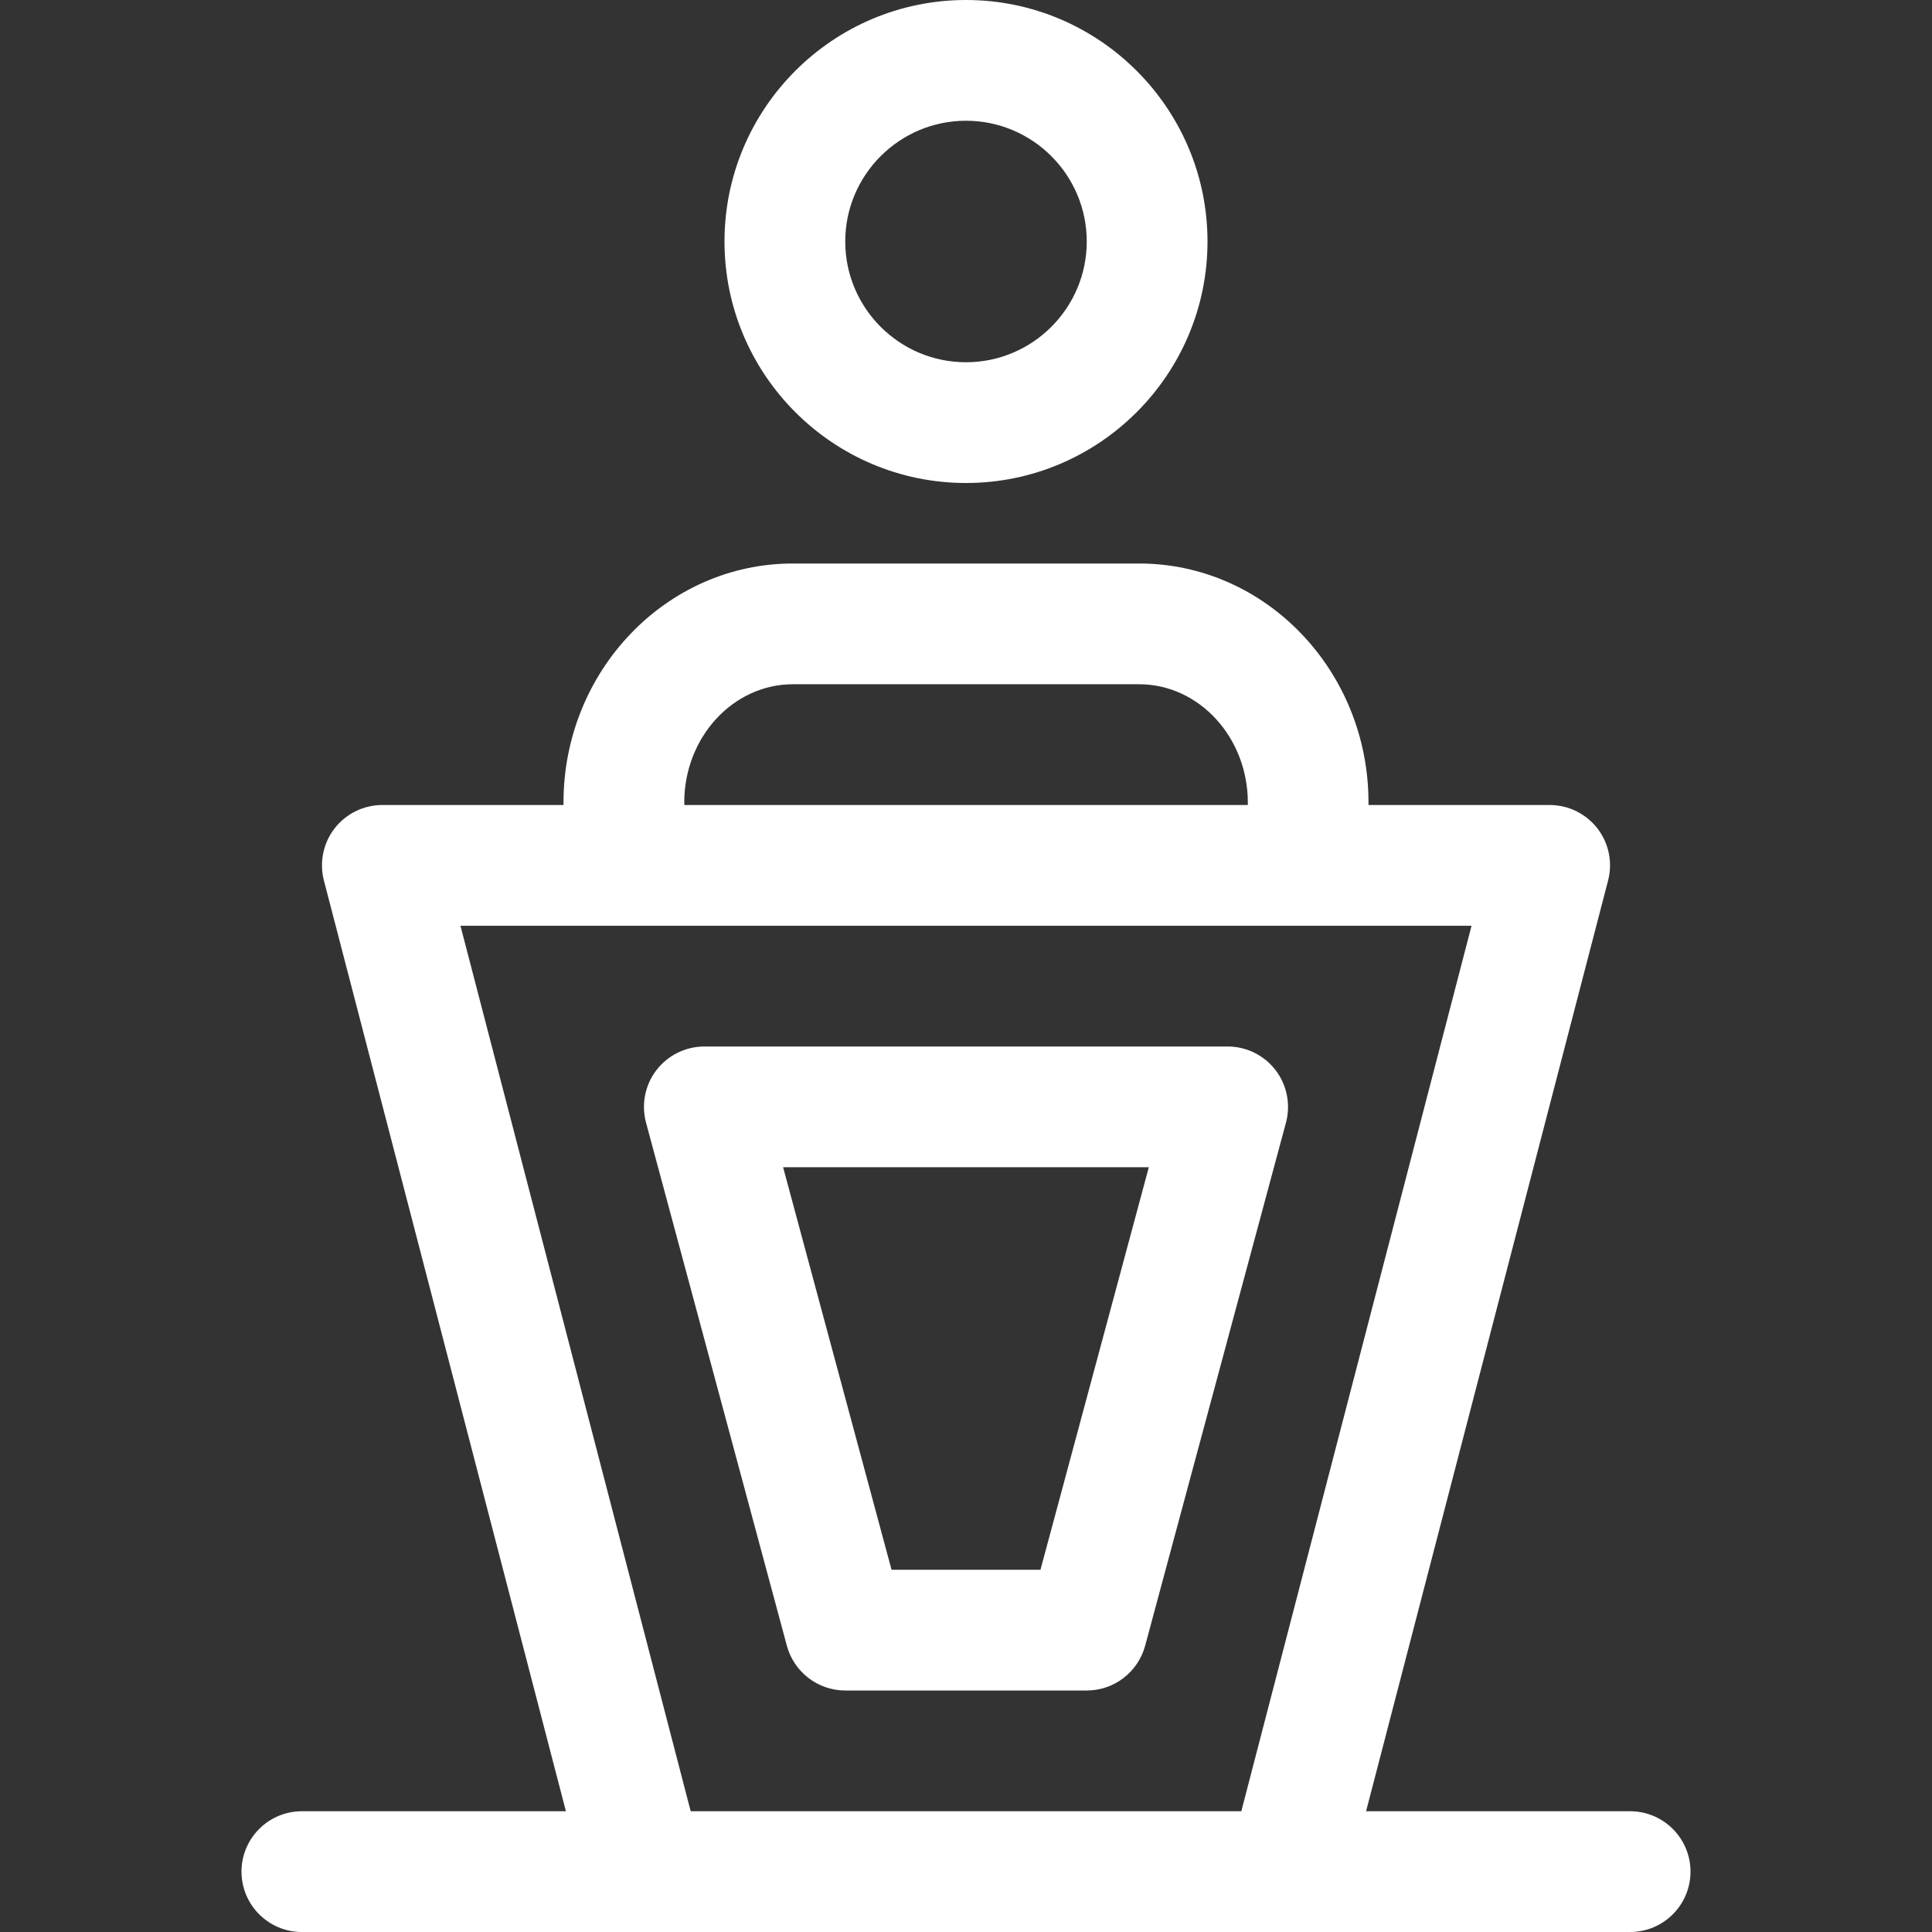
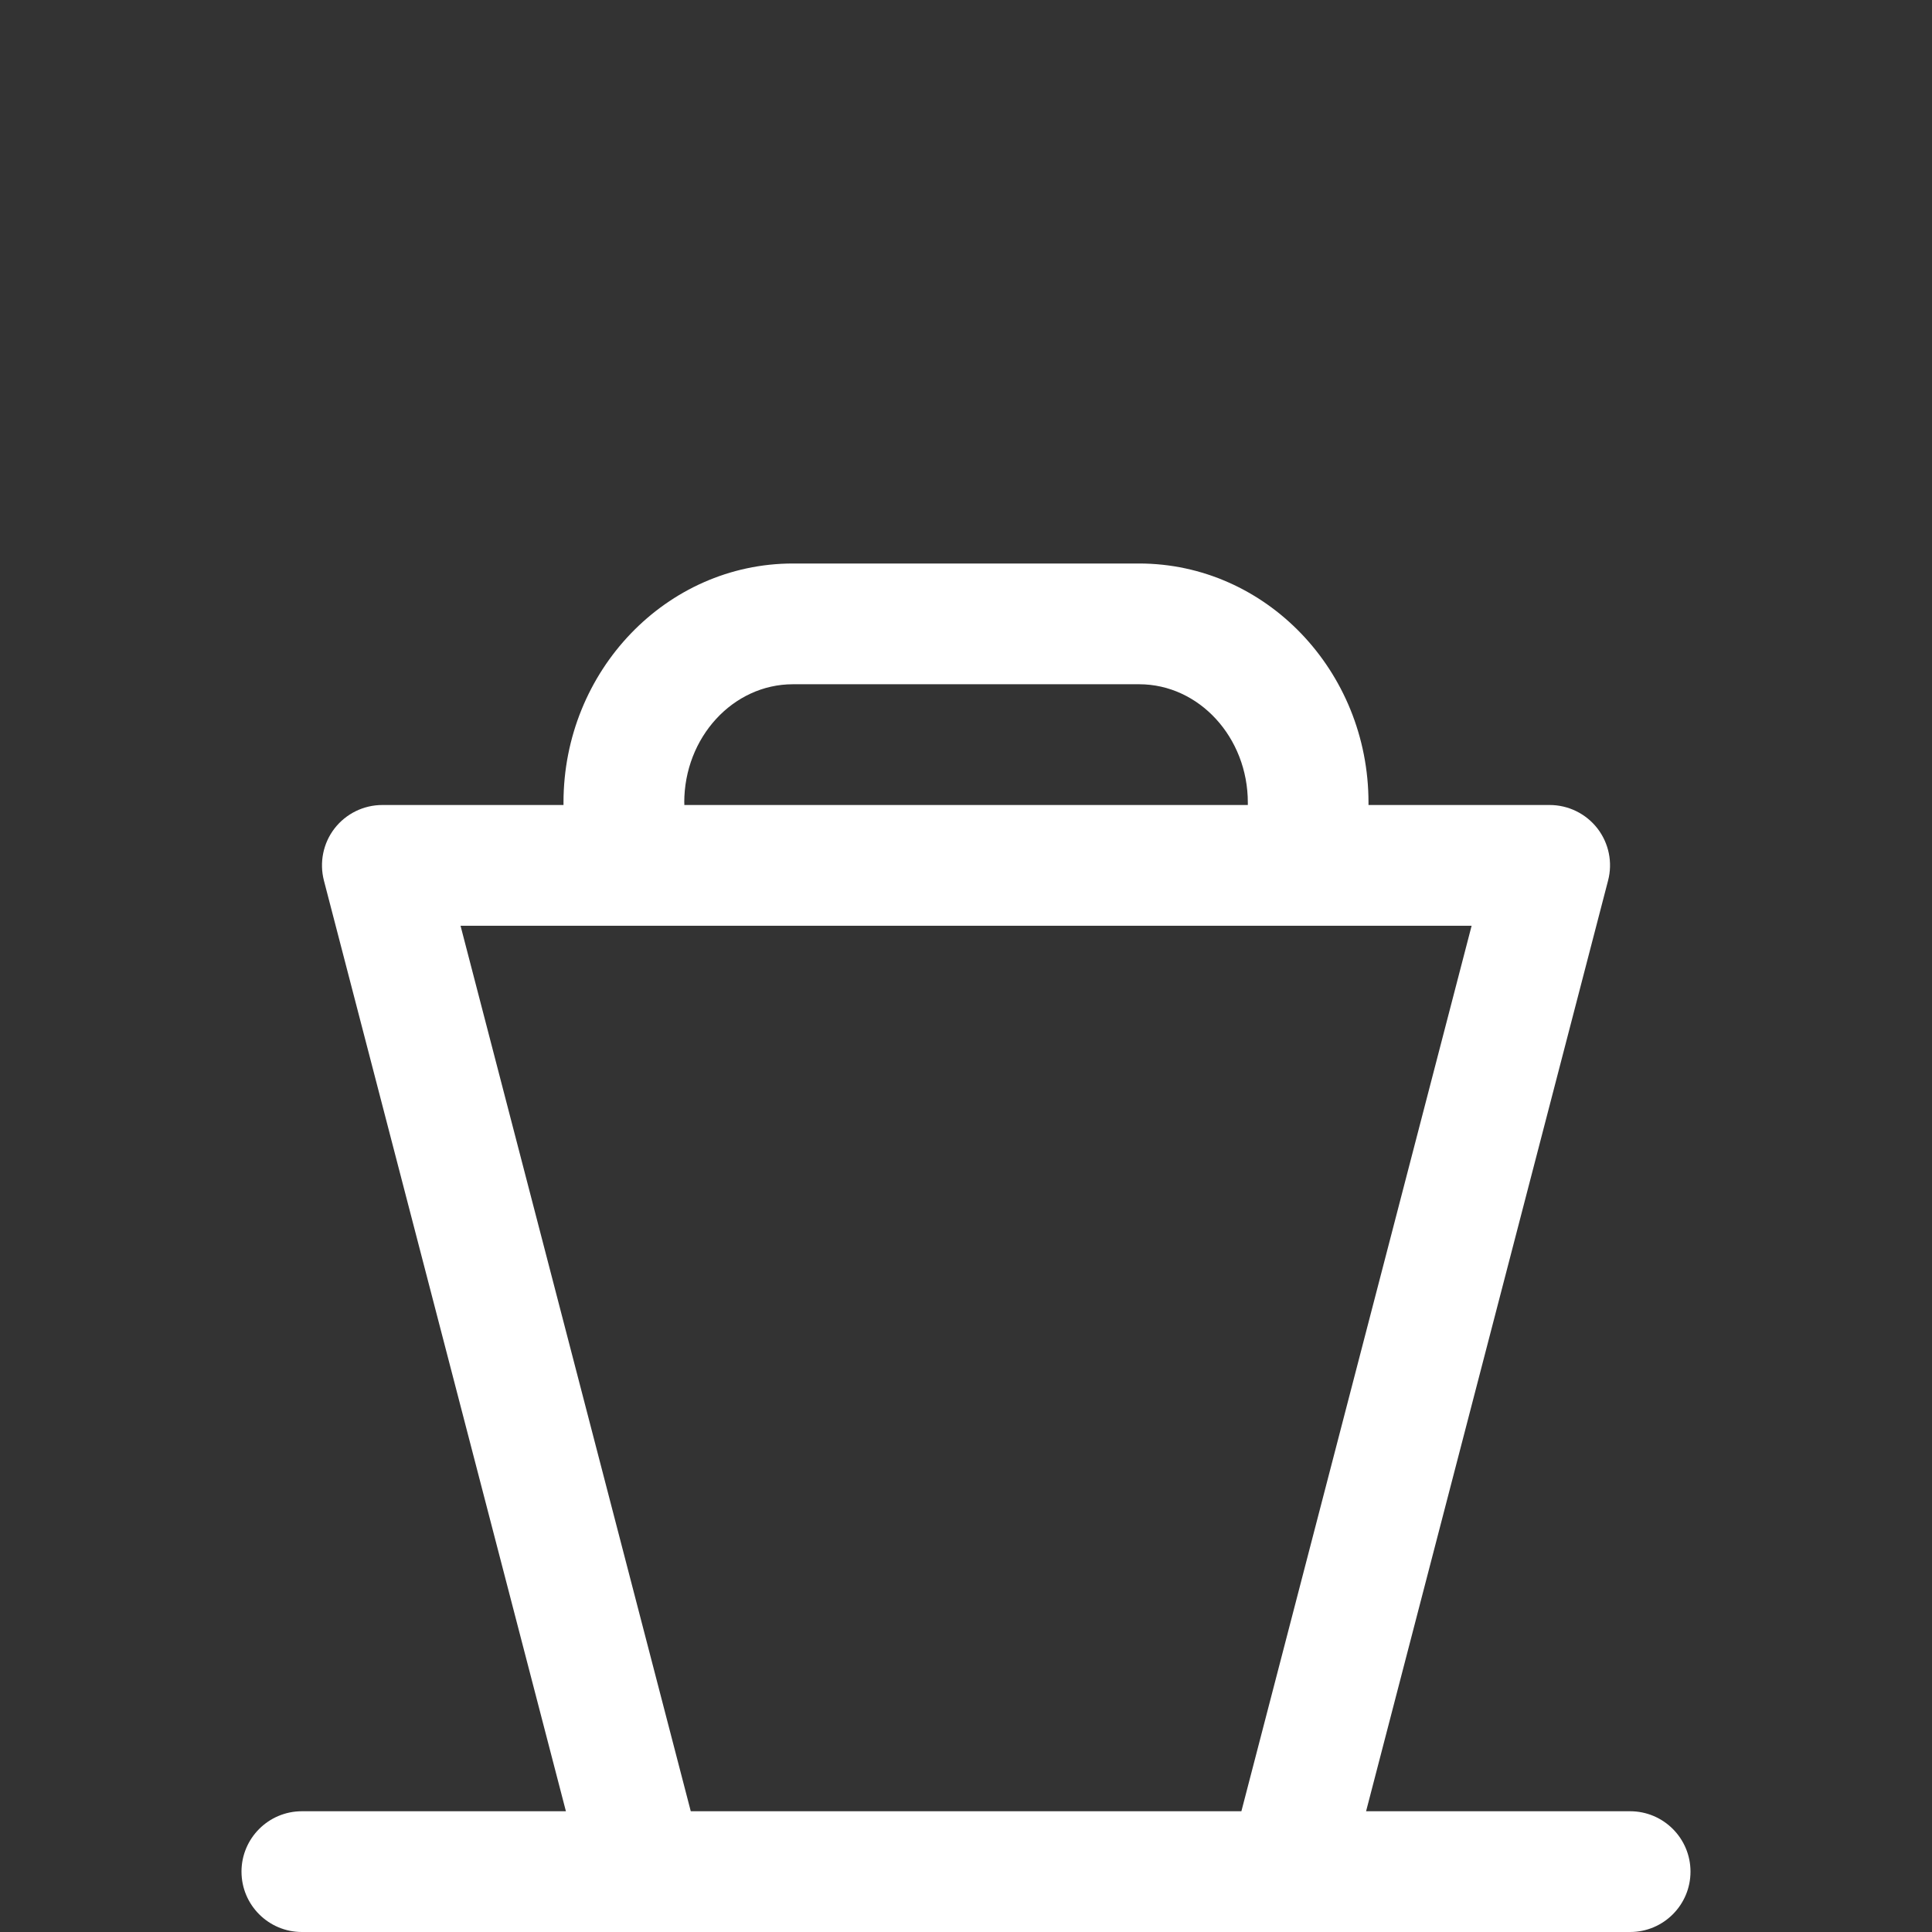
<svg xmlns="http://www.w3.org/2000/svg" id="regular" enable-background="new 0 0 24 24" height="512px" viewBox="0 0 24 24" width="512px">
  <rect x="0" y="0" width="24" height="24" fill="#333333" stroke="none" />
  <g>
-     <path d="m12 6c1.654 0 3-1.346 3-3s-1.346-3-3-3-3 1.346-3 3 1.346 3 3 3zm0-4.5c.827 0 1.5.673 1.5 1.5s-.673 1.5-1.5 1.5-1.5-.673-1.5-1.5.673-1.5 1.5-1.5z" data-original="#000000" class="active-path" data-old_color="#000000" fill="#FFFFFF" />
-     <path d="m15.846 13.294c-.143-.186-.363-.294-.596-.294h-6.5c-.233 0-.453.108-.596.294-.142.185-.189.426-.129.651l1.75 6.5c.089.327.386.555.725.555h3c.339 0 .636-.228.725-.555l1.75-6.5c.06-.225.012-.466-.129-.651zm-2.921 6.206h-1.85l-1.347-5h4.543z" data-original="#000000" class="active-path" data-old_color="#000000" fill="#FFFFFF" />
-     <path d="m3 23.25c0 .414.336.75.75.75h4.25 8 4.25c.414 0 .75-.336.75-.75s-.336-.75-.75-.75h-3.28l3.006-11.561c.059-.225.01-.464-.132-.648-.143-.184-.362-.291-.594-.291h-2.25v-.03c0-1.637-1.278-2.97-2.85-2.97h-4.3c-1.572 0-2.85 1.333-2.85 2.97v.03h-2.25c-.232 0-.451.107-.594.291-.142.184-.19.423-.132.648l3.006 11.561h-3.28c-.414 0-.75.336-.75.75zm5.5-13.28c0-.81.605-1.47 1.35-1.47h4.301c.744 0 1.35.66 1.35 1.47v.03h-7v-.03zm-2.78 1.53h12.56l-2.86 11h-6.84z" data-original="#000000" class="active-path" data-old_color="#000000" fill="#FFFFFF" />
+     <path d="m3 23.25c0 .414.336.75.75.75h4.25 8 4.25c.414 0 .75-.336.75-.75s-.336-.75-.75-.75h-3.28l3.006-11.561c.059-.225.01-.464-.132-.648-.143-.184-.362-.291-.594-.291h-2.25v-.03c0-1.637-1.278-2.97-2.85-2.97h-4.3c-1.572 0-2.85 1.333-2.85 2.97v.03h-2.25c-.232 0-.451.107-.594.291-.142.184-.19.423-.132.648l3.006 11.561h-3.28c-.414 0-.75.336-.75.75zm5.5-13.28c0-.81.605-1.47 1.35-1.47h4.301c.744 0 1.35.66 1.35 1.47v.03h-7v-.03m-2.78 1.53h12.56l-2.86 11h-6.84z" data-original="#000000" class="active-path" data-old_color="#000000" fill="#FFFFFF" />
  </g>
</svg>